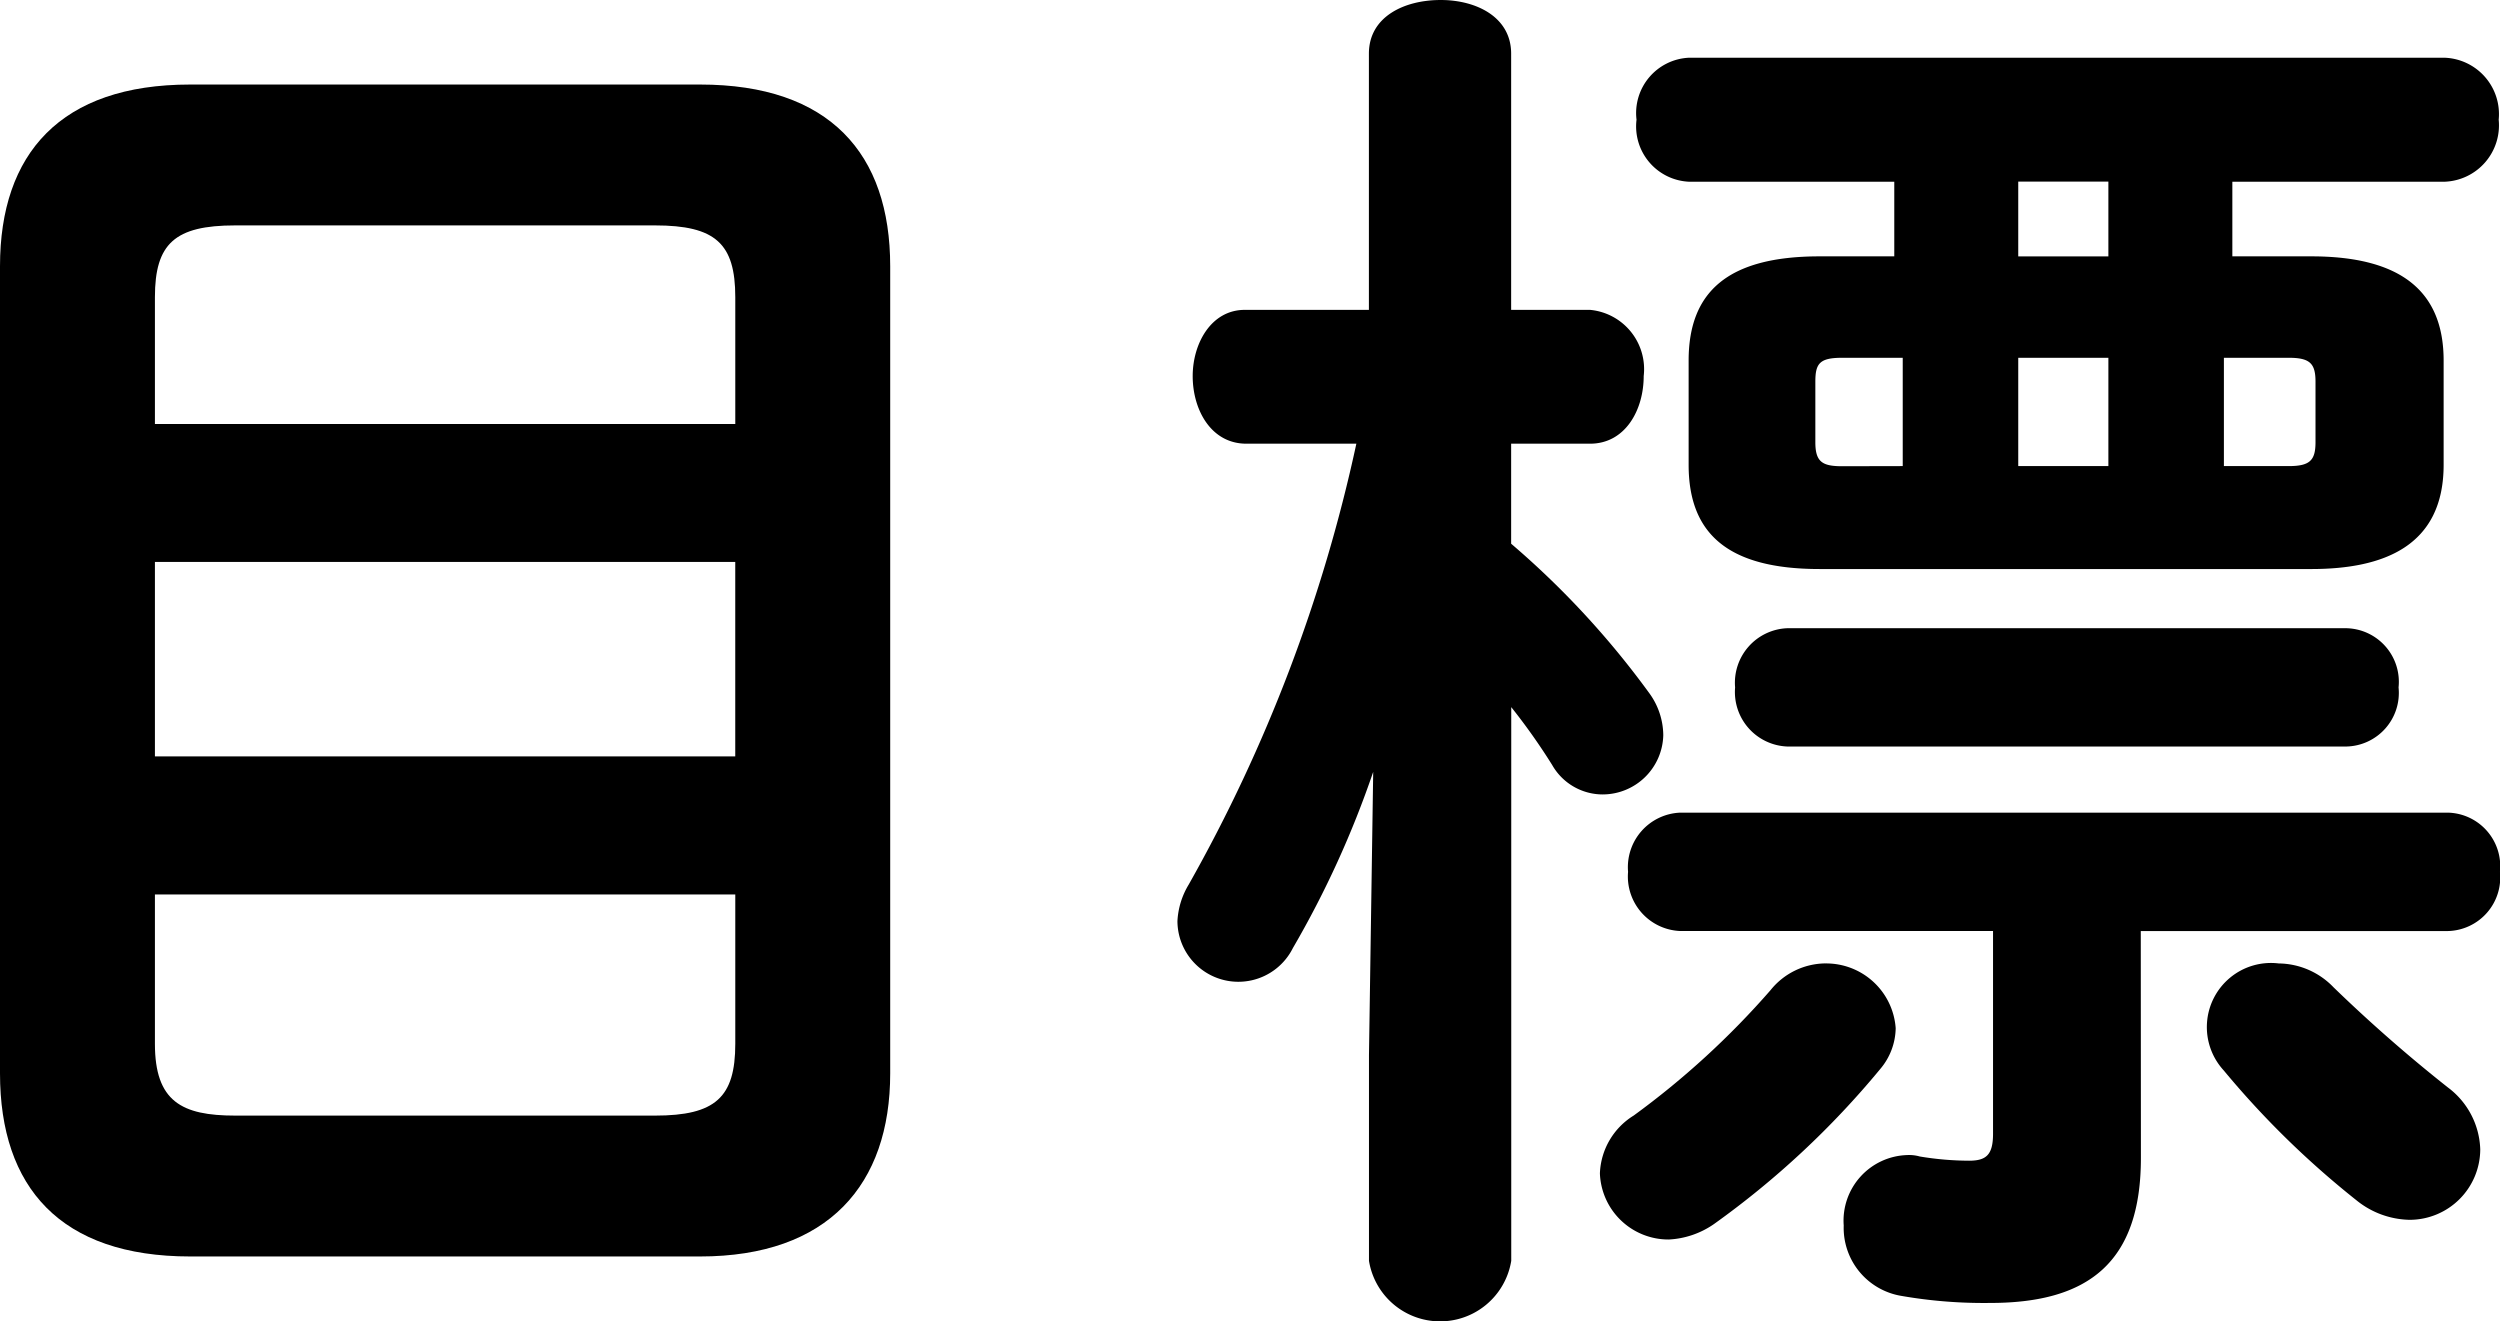
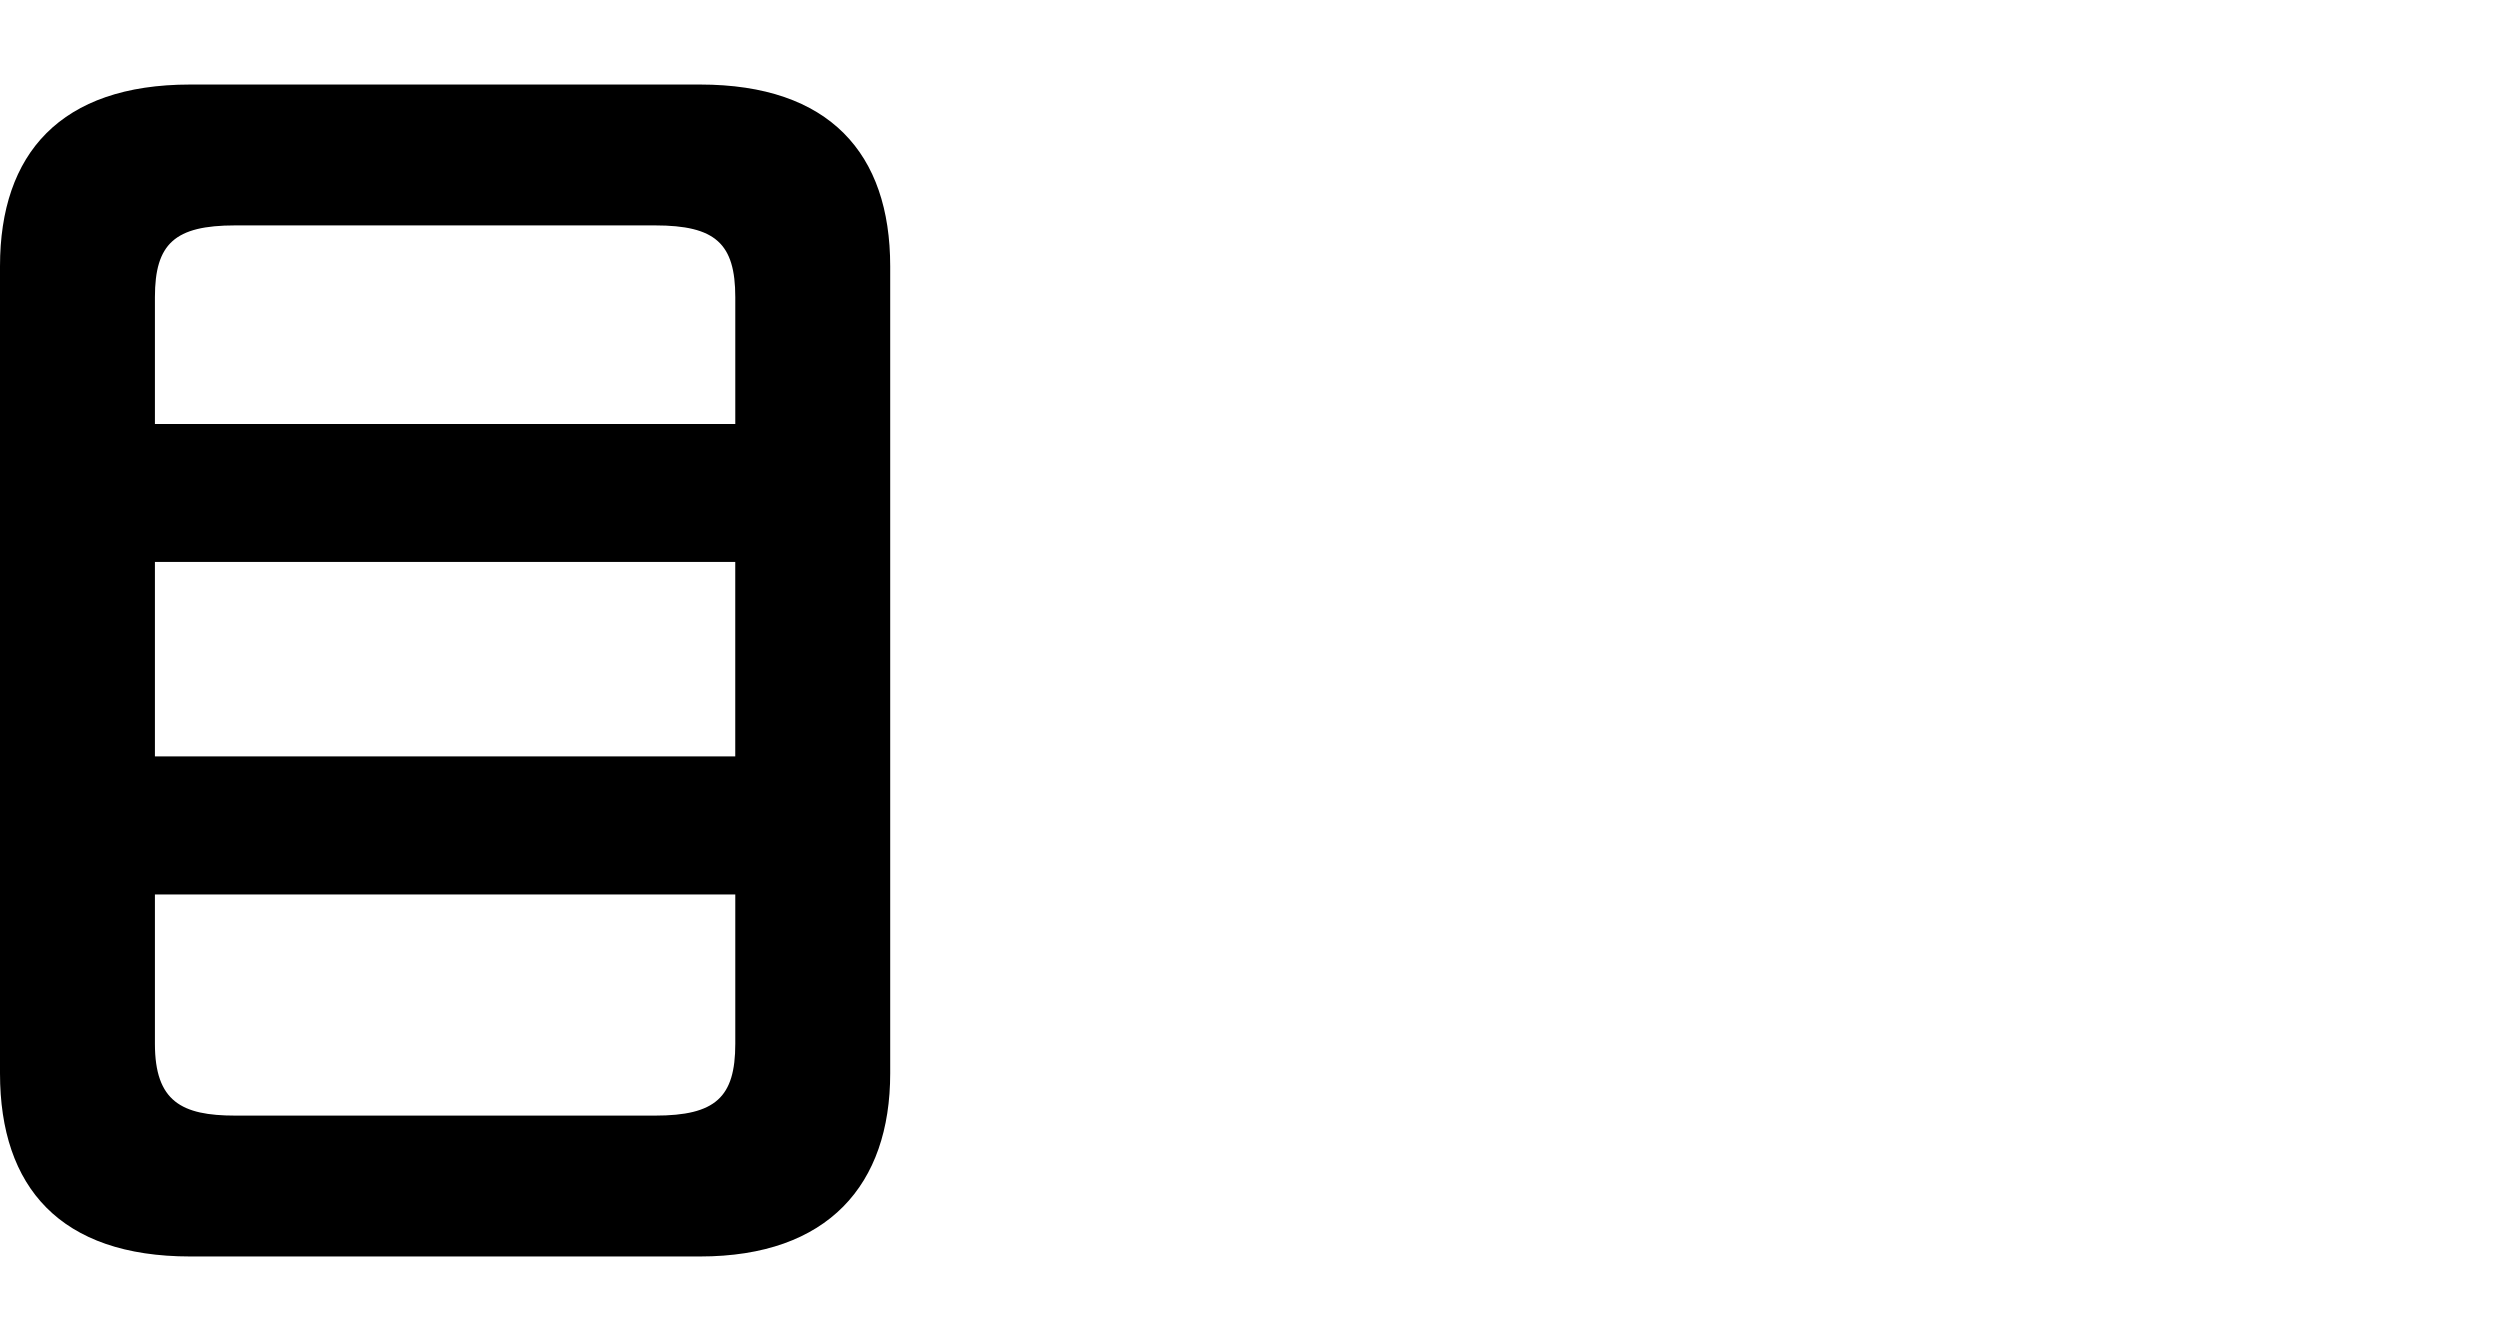
<svg xmlns="http://www.w3.org/2000/svg" width="74.556" height="39.403" viewBox="0 0 74.556 39.403">
  <defs>
    <clipPath id="clip-path">
      <rect id="長方形_49" data-name="長方形 49" width="74.556" height="39.403" transform="translate(0 0)" fill="none" />
    </clipPath>
  </defs>
  <g id="sec02_box01_txt03" transform="translate(0 0)">
    <g id="グループ_52" data-name="グループ 52" clip-path="url(#clip-path)">
      <path id="パス_824" data-name="パス 824" d="M5.671,37.471C1.806,37.471,0,35.413,0,32.01V7.94C0,4.58,1.806,2.521,5.671,2.521H20.877c3.865,0,5.671,2.059,5.671,5.419V32.01c0,3.319-1.848,5.461-5.671,5.461ZM21.928,8.864c0-1.6-.588-2.142-2.395-2.142H7.015c-1.806,0-2.395.546-2.395,2.142v3.781H21.928ZM4.62,22.558H21.927v-5.8H4.62ZM19.533,33.27c1.807,0,2.395-.546,2.395-2.142V26.675H4.62v4.453c0,1.722.8,2.142,2.395,2.142Z" />
-       <path id="パス_825" data-name="パス 825" d="M37.169,13.232c-1.051,0-1.6-1.008-1.6-2.016,0-.966.546-1.975,1.555-1.975h3.7V1.6C40.823.5,41.874,0,42.966,0c1.05,0,2.1.5,2.1,1.6V9.241h2.353a1.776,1.776,0,0,1,1.6,1.975c0,1.008-.546,2.016-1.6,2.016H45.066v2.983a25.872,25.872,0,0,1,4.117,4.453,2.154,2.154,0,0,1,.42,1.259A1.811,1.811,0,0,1,47.8,23.692a1.736,1.736,0,0,1-1.513-.882,18.579,18.579,0,0,0-1.218-1.722V37.6a2.149,2.149,0,0,1-4.243,0V31.464l.126-8.444a29.055,29.055,0,0,1-2.394,5.251,1.817,1.817,0,0,1-3.444-.8,2.328,2.328,0,0,1,.336-1.091,46.77,46.77,0,0,0,5-13.149Zm17.265,15.5a2.078,2.078,0,0,1,2.1,1.932,1.927,1.927,0,0,1-.462,1.218,26.082,26.082,0,0,1-4.957,4.622,2.582,2.582,0,0,1-1.344.461,2.046,2.046,0,0,1-2.058-1.974,2.12,2.12,0,0,1,1.008-1.723A24.761,24.761,0,0,0,52.8,29.531a2.124,2.124,0,0,1,1.638-.8m9.409,5.8c0,3.108-1.554,4.326-4.494,4.326a14.345,14.345,0,0,1-2.647-.21,2.056,2.056,0,0,1-1.722-2.1,1.957,1.957,0,0,1,1.89-2.1,1.163,1.163,0,0,1,.378.042,9.077,9.077,0,0,0,1.47.126c.505,0,.715-.168.715-.8v-6.05H50.107A1.626,1.626,0,0,1,48.553,26a1.627,1.627,0,0,1,1.554-1.765H73A1.6,1.6,0,0,1,74.555,26,1.6,1.6,0,0,1,73,27.766H63.843ZM54.266,16.97c-2.731,0-3.907-1.049-3.907-3.108V10.754c0-2.059,1.176-3.109,3.907-3.109h2.226V5.419H50.359A1.652,1.652,0,0,1,48.805,3.57a1.652,1.652,0,0,1,1.554-1.848H72.917a1.683,1.683,0,0,1,1.6,1.848,1.683,1.683,0,0,1-1.6,1.849H66.574V7.645h2.352c2.689,0,3.949,1.05,3.949,3.109v3.108c0,2.437-1.806,3.108-3.949,3.108ZM53.3,22.263A1.626,1.626,0,0,1,51.745,20.5,1.627,1.627,0,0,1,53.3,18.735H69.977A1.6,1.6,0,0,1,71.531,20.5a1.6,1.6,0,0,1-1.554,1.763ZM56.744,13.9V10.67H54.938c-.672,0-.8.168-.8.713V13.19c0,.588.21.714.8.714Zm6.133-8.485H60.189V7.646h2.688ZM60.189,13.9h2.688V10.67H60.189ZM73,32.429a2.392,2.392,0,0,1,.967,1.849,2.108,2.108,0,0,1-2.1,2.1,2.591,2.591,0,0,1-1.6-.589,26.623,26.623,0,0,1-3.949-3.865,1.912,1.912,0,0,1,1.638-3.192,2.3,2.3,0,0,1,1.638.714A45.135,45.135,0,0,0,73,32.429M66.322,13.9h1.932c.631,0,.8-.168.8-.714V11.383c0-.545-.167-.713-.8-.713H66.322Z" />
    </g>
  </g>
</svg>